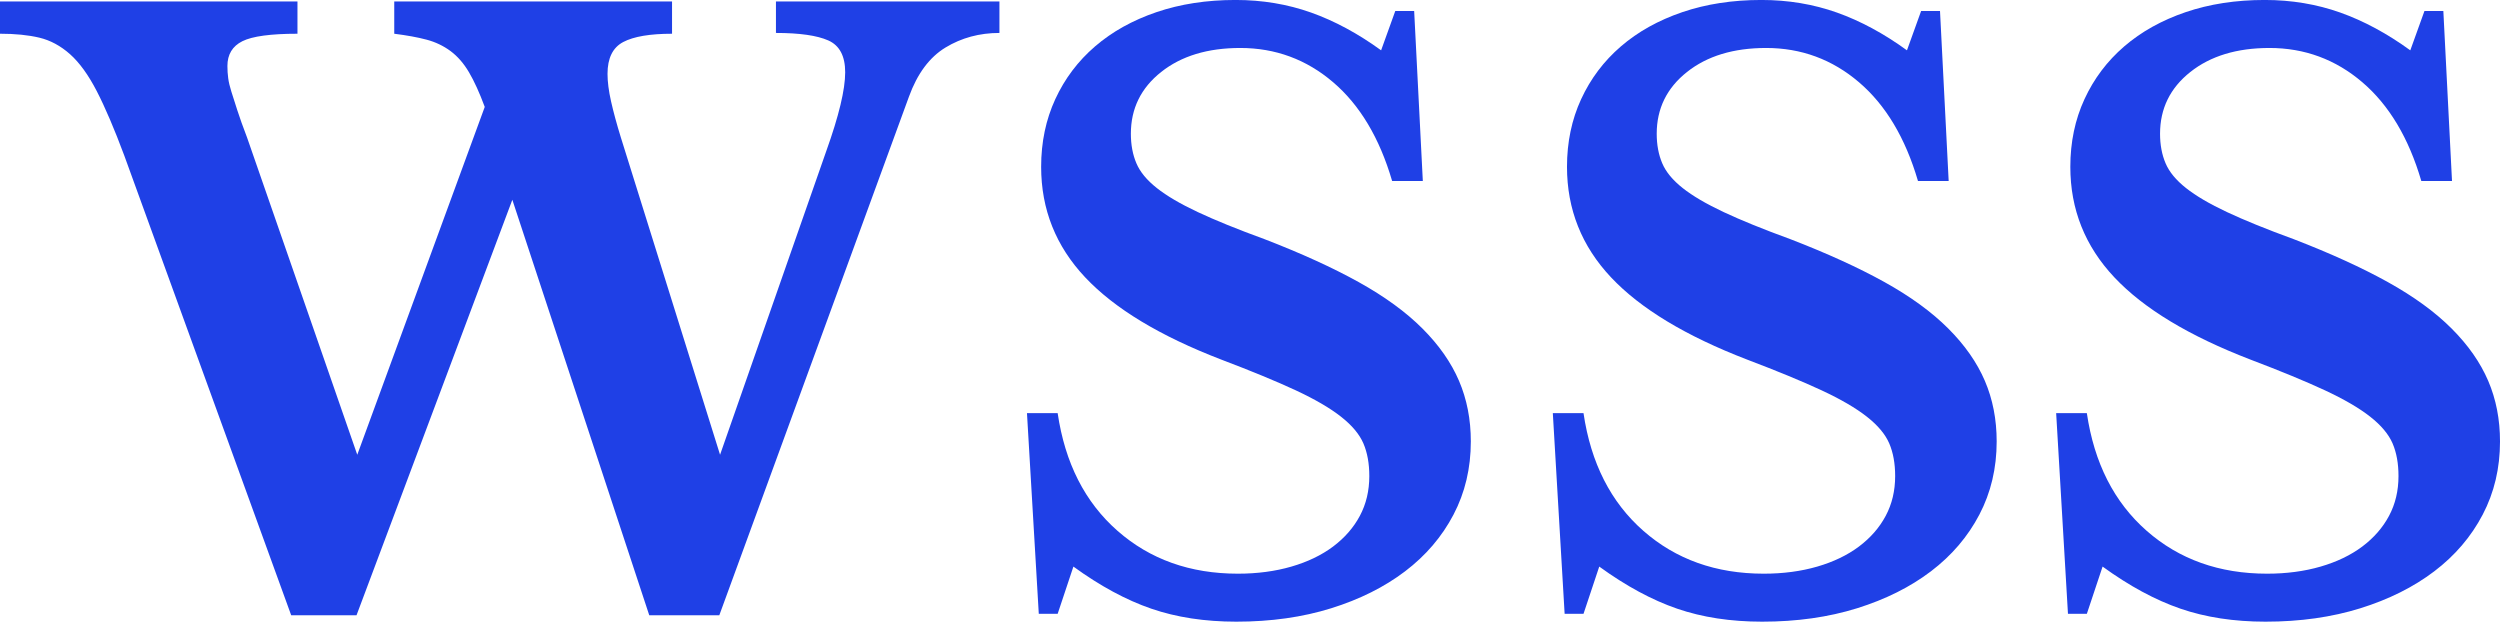
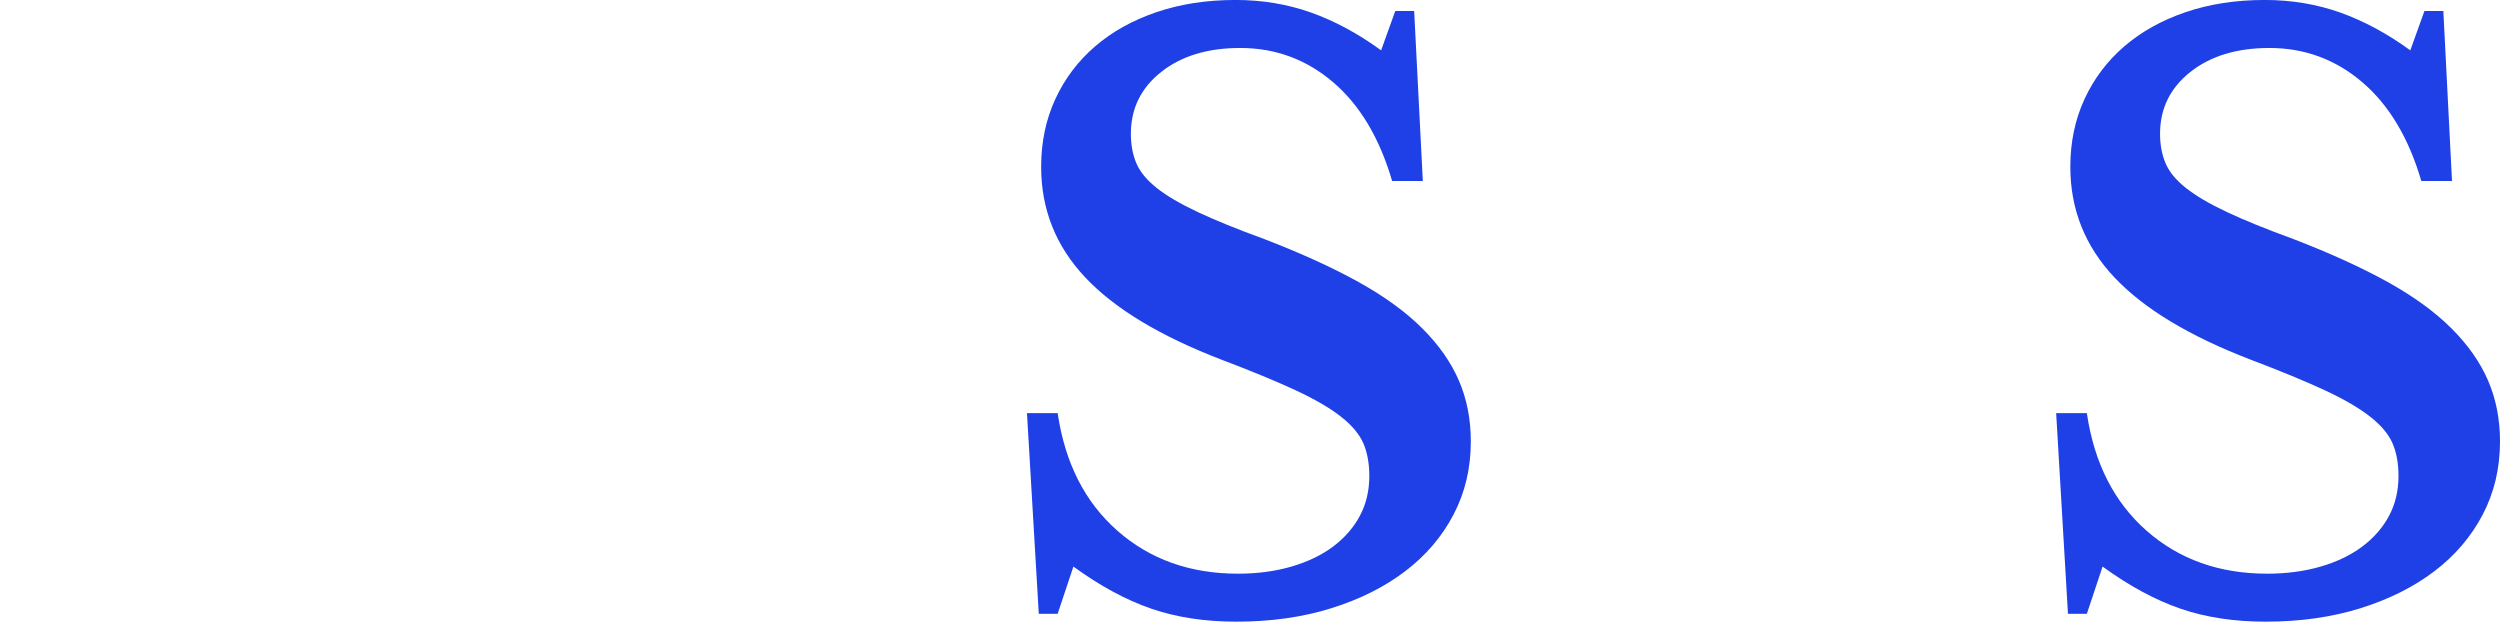
<svg xmlns="http://www.w3.org/2000/svg" id="uuid-36bf5c2c-6ac8-4eac-ab0f-f8c623b5e48d" viewBox="0 0 1954 485.91">
  <g id="uuid-e03b7b3f-fd71-4702-9225-85001f1553d1">
-     <path d="M562.8,355.44l83.04-237.42c9.84-27.47,14.76-47.98,14.76-61.51,0-12.71-4.41-21.01-13.22-24.91-8.82-3.89-22.45-5.84-40.9-5.84V1.15h174.68v24.6c-15.59,0-29.63,3.8-42.13,11.38-12.51,7.59-22.05,20.4-28.6,38.44l-148.23,405.34h-54.74l-107.02-324.76-121.79,324.76h-51.05L97.18,121.71c-7.79-20.91-14.97-37.72-21.53-50.44-6.56-12.71-13.53-22.34-20.91-28.91-7.38-6.55-15.38-10.86-23.99-12.92-8.61-2.05-18.86-3.08-30.75-3.08V1.15h232.5v25.22c-20.91,0-35.27,1.95-43.06,5.84-7.79,3.9-11.69,10.36-11.69,19.38,0,3.29.2,6.46.62,9.53.4,3.08,1.23,6.56,2.46,10.46,1.23,3.9,2.77,8.72,4.61,14.45,1.85,5.75,4.4,12.92,7.69,21.53l86.11,247.88,99.64-271.87c-4.1-11.07-8.21-20.09-12.3-27.06-4.1-6.97-8.92-12.5-14.45-16.61-5.54-4.09-11.79-7.07-18.76-8.92-6.98-1.85-15.38-3.38-25.22-4.61V1.15h217.12v25.22c-17.22,0-29.94,2.15-38.13,6.46-8.21,4.31-12.3,12.61-12.3,24.91,0,6.15.92,13.33,2.77,21.53,1.85,8.21,4.4,17.64,7.69,28.29l77.5,247.88Z" style="fill:#1f40e6;" />
-     <path d="M1213.68,322.92h23.99c5.74,38.96,21.32,69.61,46.75,91.95,25.42,22.35,56.79,33.52,94.11,33.52,15.17,0,29.11-1.85,41.83-5.54,12.71-3.69,23.57-8.92,32.6-15.68,9.01-6.77,15.99-14.76,20.91-23.99s7.38-19.58,7.38-31.06c0-9.84-1.54-18.35-4.61-25.53-3.08-7.17-8.92-14.15-17.53-20.91-8.61-6.77-20.4-13.63-35.37-20.61-14.97-6.97-34.35-14.96-58.13-23.99-47.98-18.45-83.45-39.87-106.41-64.28-22.97-24.39-34.44-53.2-34.44-86.42,0-19.27,3.69-36.9,11.07-52.9,7.38-15.99,17.73-29.73,31.06-41.21,13.32-11.48,29.31-20.39,47.98-26.76,18.65-6.35,39.26-9.53,61.82-9.53,20.91,0,40.6,3.29,59.05,9.84,18.45,6.56,36.69,16.41,54.74,29.52l11.07-30.75h14.76l6.77,132.86h-23.99c-9.84-33.62-25.22-59.36-46.13-77.19-20.91-17.84-45.11-26.76-72.58-26.76-25.43,0-46.04,6.26-61.81,18.76-15.79,12.51-23.68,28.6-23.68,48.28,0,8.61,1.43,16.3,4.31,23.07,2.86,6.77,8.2,13.22,15.99,19.38,7.78,6.15,18.45,12.41,31.98,18.76,13.53,6.36,30.96,13.44,52.28,21.22,28.7,11.07,53.2,22.25,73.5,33.52,20.3,11.28,36.91,23.37,49.82,36.29,12.92,12.92,22.45,26.55,28.6,40.9,6.15,14.36,9.23,30.14,9.23,47.36,0,20.91-4.52,39.98-13.53,57.2-9.02,17.22-21.63,31.98-37.83,44.29-16.2,12.3-35.47,21.94-57.82,28.91-22.35,6.97-47.05,10.46-74.12,10.46-24.6,0-46.75-3.38-66.43-10.15-19.68-6.77-39.98-17.73-60.89-32.91l-12.3,36.91h-14.76l-9.23-156.85Z" style="fill:#1f40e6;" />
    <path d="M802.68,322.92h23.99c5.74,38.96,21.32,69.61,46.75,91.95,25.42,22.35,56.79,33.52,94.11,33.52,15.17,0,29.11-1.85,41.83-5.54,12.71-3.69,23.57-8.92,32.6-15.68,9.01-6.77,15.99-14.76,20.91-23.99s7.38-19.58,7.38-31.06c0-9.84-1.54-18.35-4.61-25.53-3.08-7.17-8.92-14.15-17.53-20.91-8.61-6.77-20.4-13.63-35.37-20.61-14.97-6.97-34.35-14.96-58.13-23.99-47.98-18.45-83.45-39.87-106.41-64.28-22.97-24.39-34.44-53.2-34.44-86.42,0-19.27,3.69-36.9,11.07-52.9,7.38-15.99,17.73-29.73,31.06-41.21,13.32-11.48,29.31-20.39,47.98-26.76,18.65-6.35,39.26-9.53,61.82-9.53,20.91,0,40.6,3.29,59.05,9.84,18.45,6.56,36.69,16.41,54.74,29.52l11.07-30.75h14.76l6.77,132.86h-23.99c-9.84-33.62-25.22-59.36-46.13-77.19-20.91-17.84-45.11-26.76-72.58-26.76-25.43,0-46.04,6.26-61.81,18.76-15.79,12.51-23.68,28.6-23.68,48.28,0,8.61,1.43,16.3,4.31,23.07,2.86,6.77,8.2,13.22,15.99,19.38,7.78,6.15,18.45,12.41,31.98,18.76,13.53,6.36,30.96,13.44,52.28,21.22,28.7,11.07,53.2,22.25,73.5,33.52,20.3,11.28,36.91,23.37,49.82,36.29,12.92,12.92,22.45,26.55,28.6,40.9,6.15,14.36,9.23,30.14,9.23,47.36,0,20.91-4.52,39.98-13.53,57.2-9.02,17.22-21.63,31.98-37.83,44.29-16.2,12.3-35.47,21.94-57.82,28.91-22.35,6.97-47.05,10.46-74.12,10.46-24.6,0-46.75-3.38-66.43-10.15-19.68-6.77-39.98-17.73-60.89-32.91l-12.3,36.91h-14.76l-9.23-156.85Z" style="fill:#1f40e6;" />
    <path d="M1607.09,322.92h23.99c5.74,38.96,21.32,69.61,46.75,91.95,25.42,22.35,56.79,33.52,94.11,33.52,15.17,0,29.11-1.85,41.83-5.54,12.71-3.69,23.57-8.92,32.6-15.68,9.01-6.77,15.99-14.76,20.91-23.99s7.38-19.58,7.38-31.06c0-9.84-1.54-18.35-4.61-25.53-3.08-7.17-8.92-14.15-17.53-20.91-8.61-6.77-20.4-13.63-35.37-20.61-14.97-6.97-34.35-14.96-58.13-23.99-47.98-18.45-83.45-39.87-106.41-64.28-22.97-24.39-34.44-53.2-34.44-86.42,0-19.27,3.69-36.9,11.07-52.9,7.38-15.99,17.73-29.73,31.06-41.21,13.32-11.48,29.31-20.39,47.98-26.76,18.65-6.35,39.26-9.53,61.82-9.53,20.91,0,40.6,3.29,59.05,9.84,18.45,6.56,36.69,16.41,54.74,29.52l11.07-30.75h14.76l6.77,132.86h-23.99c-9.84-33.62-25.22-59.36-46.13-77.19-20.91-17.84-45.11-26.76-72.58-26.76-25.43,0-46.04,6.26-61.81,18.76-15.79,12.51-23.68,28.6-23.68,48.28,0,8.61,1.43,16.3,4.31,23.07,2.86,6.77,8.2,13.22,15.99,19.38,7.78,6.15,18.45,12.41,31.98,18.76,13.53,6.36,30.96,13.44,52.28,21.22,28.7,11.07,53.2,22.25,73.5,33.52,20.3,11.28,36.91,23.37,49.82,36.29,12.92,12.92,22.45,26.55,28.6,40.9,6.15,14.36,9.23,30.14,9.23,47.36,0,20.91-4.52,39.98-13.53,57.2-9.02,17.22-21.63,31.98-37.83,44.29-16.2,12.3-35.47,21.94-57.82,28.91-22.35,6.97-47.05,10.46-74.12,10.46-24.6,0-46.75-3.38-66.43-10.15-19.68-6.77-39.98-17.73-60.89-32.91l-12.3,36.91h-14.76l-9.23-156.85Z" style="fill:#1f40e6;" />
  </g>
</svg>